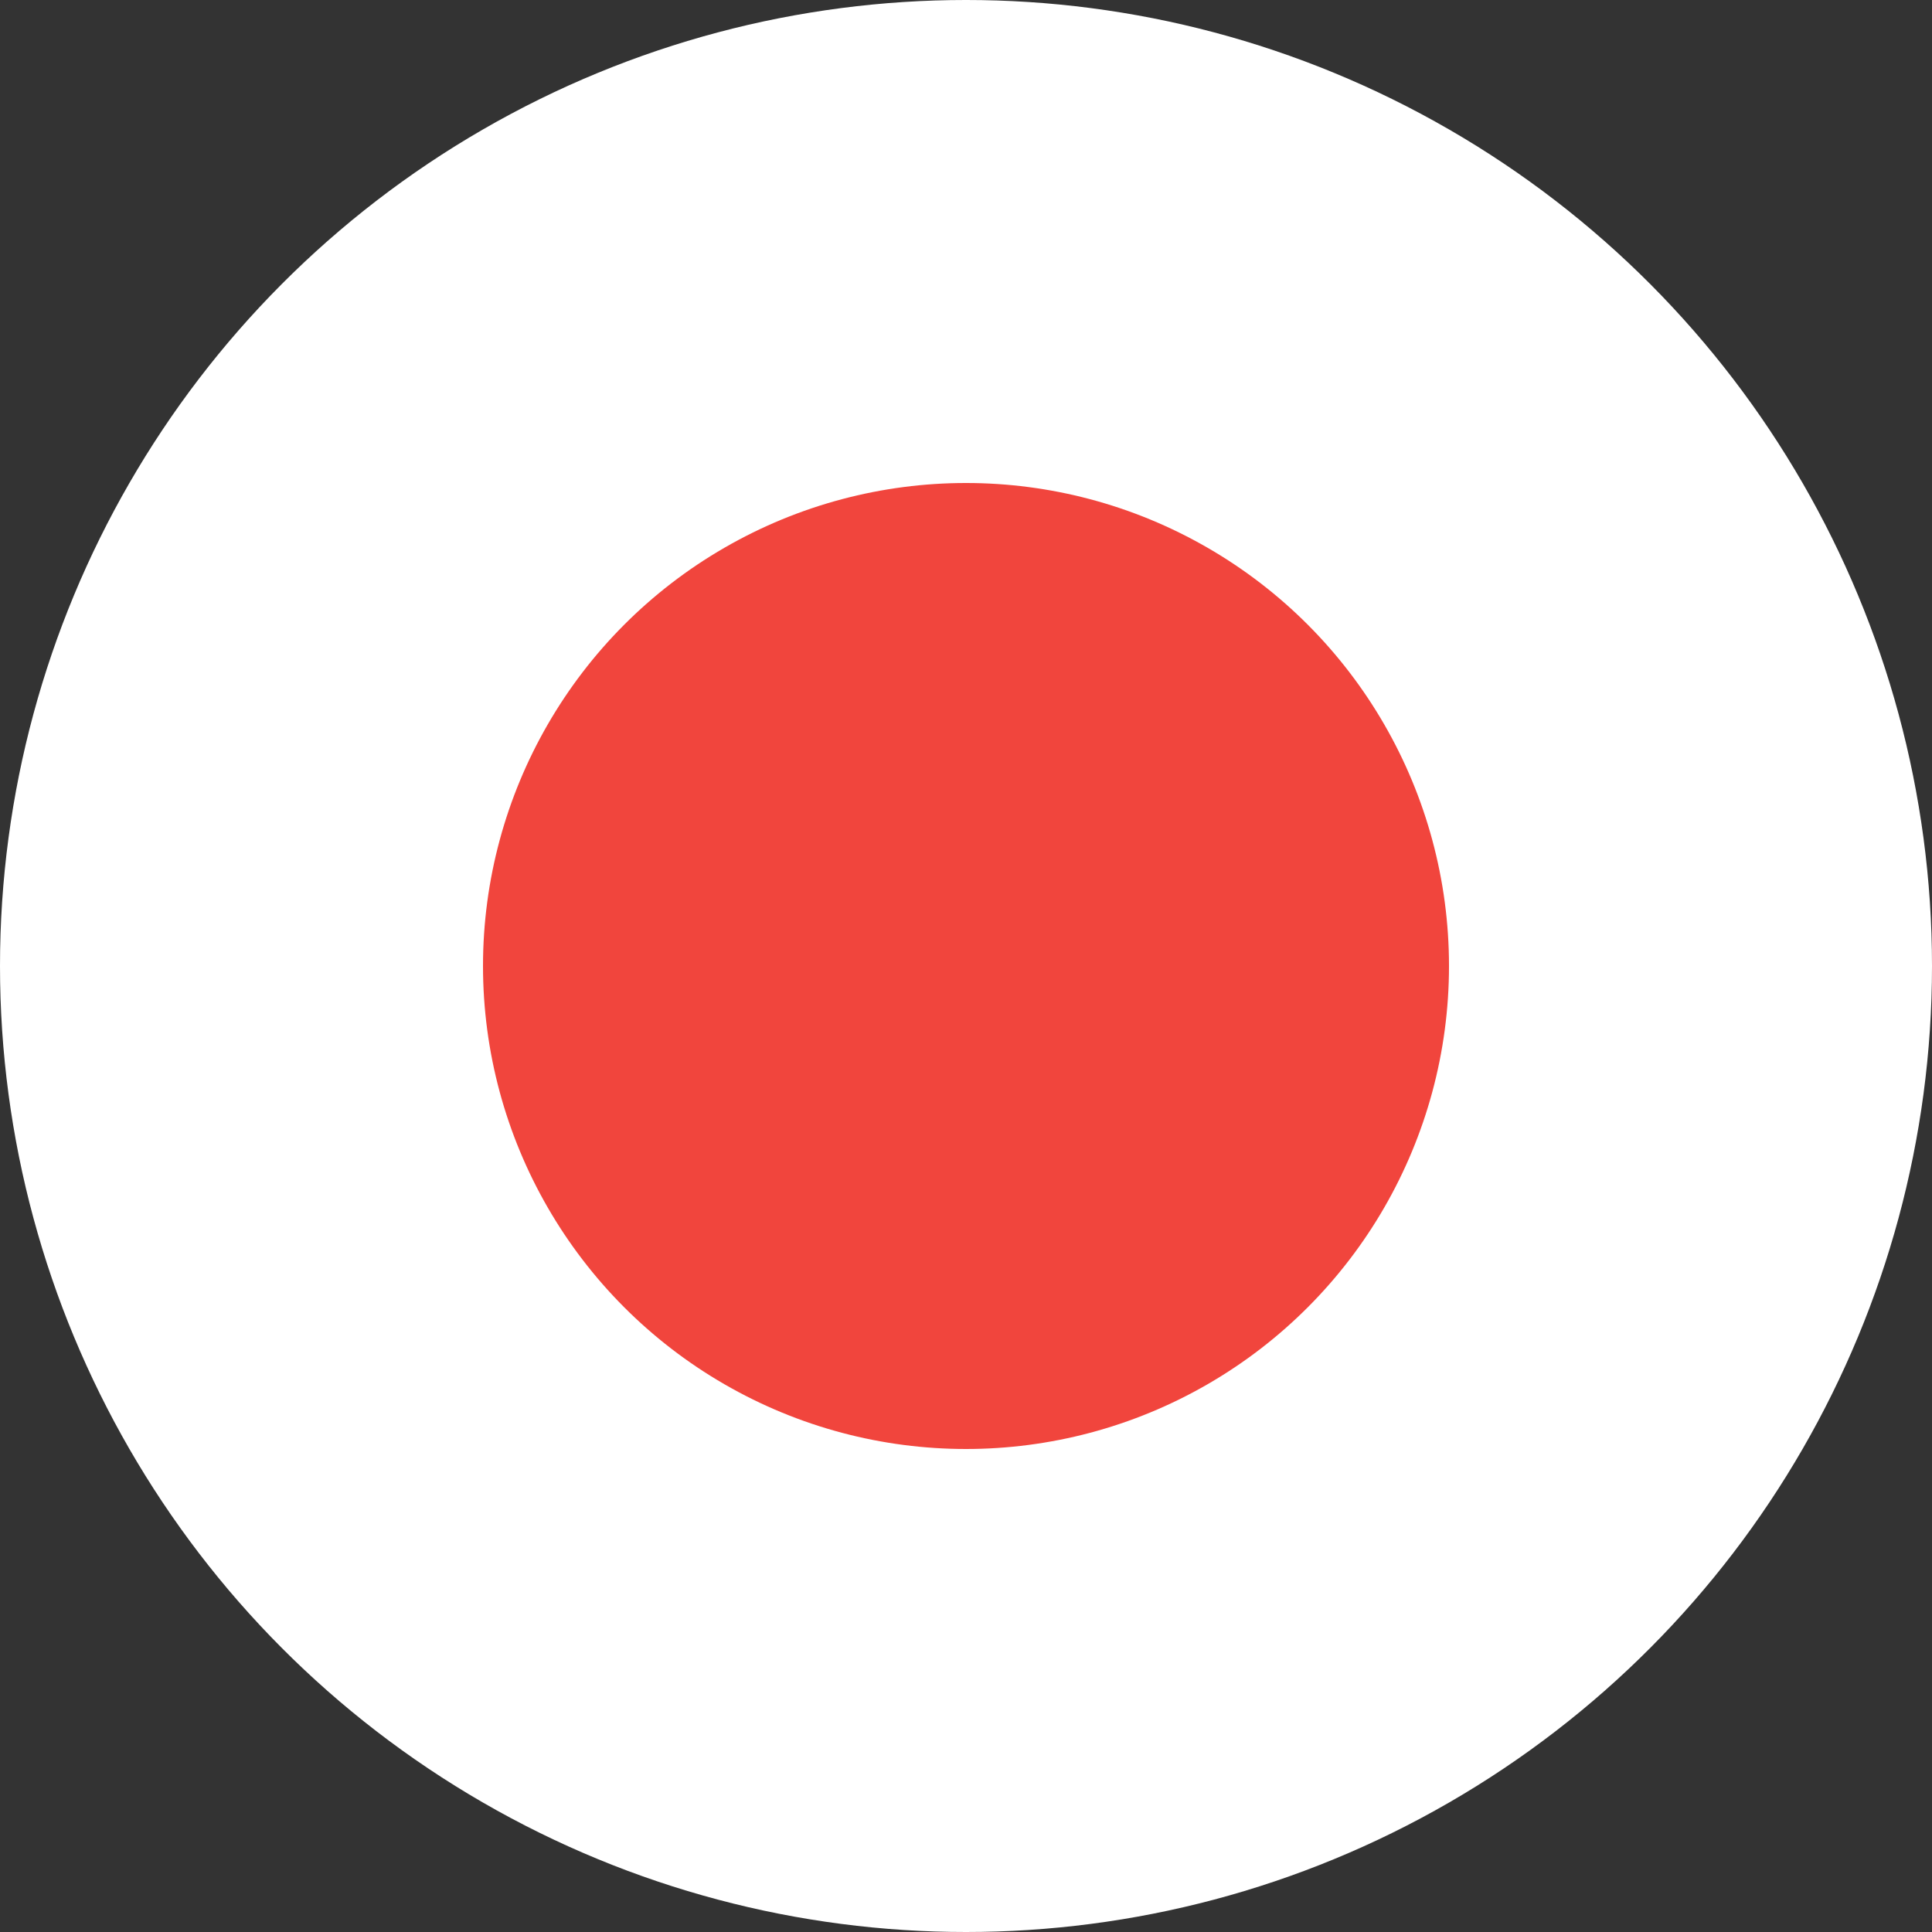
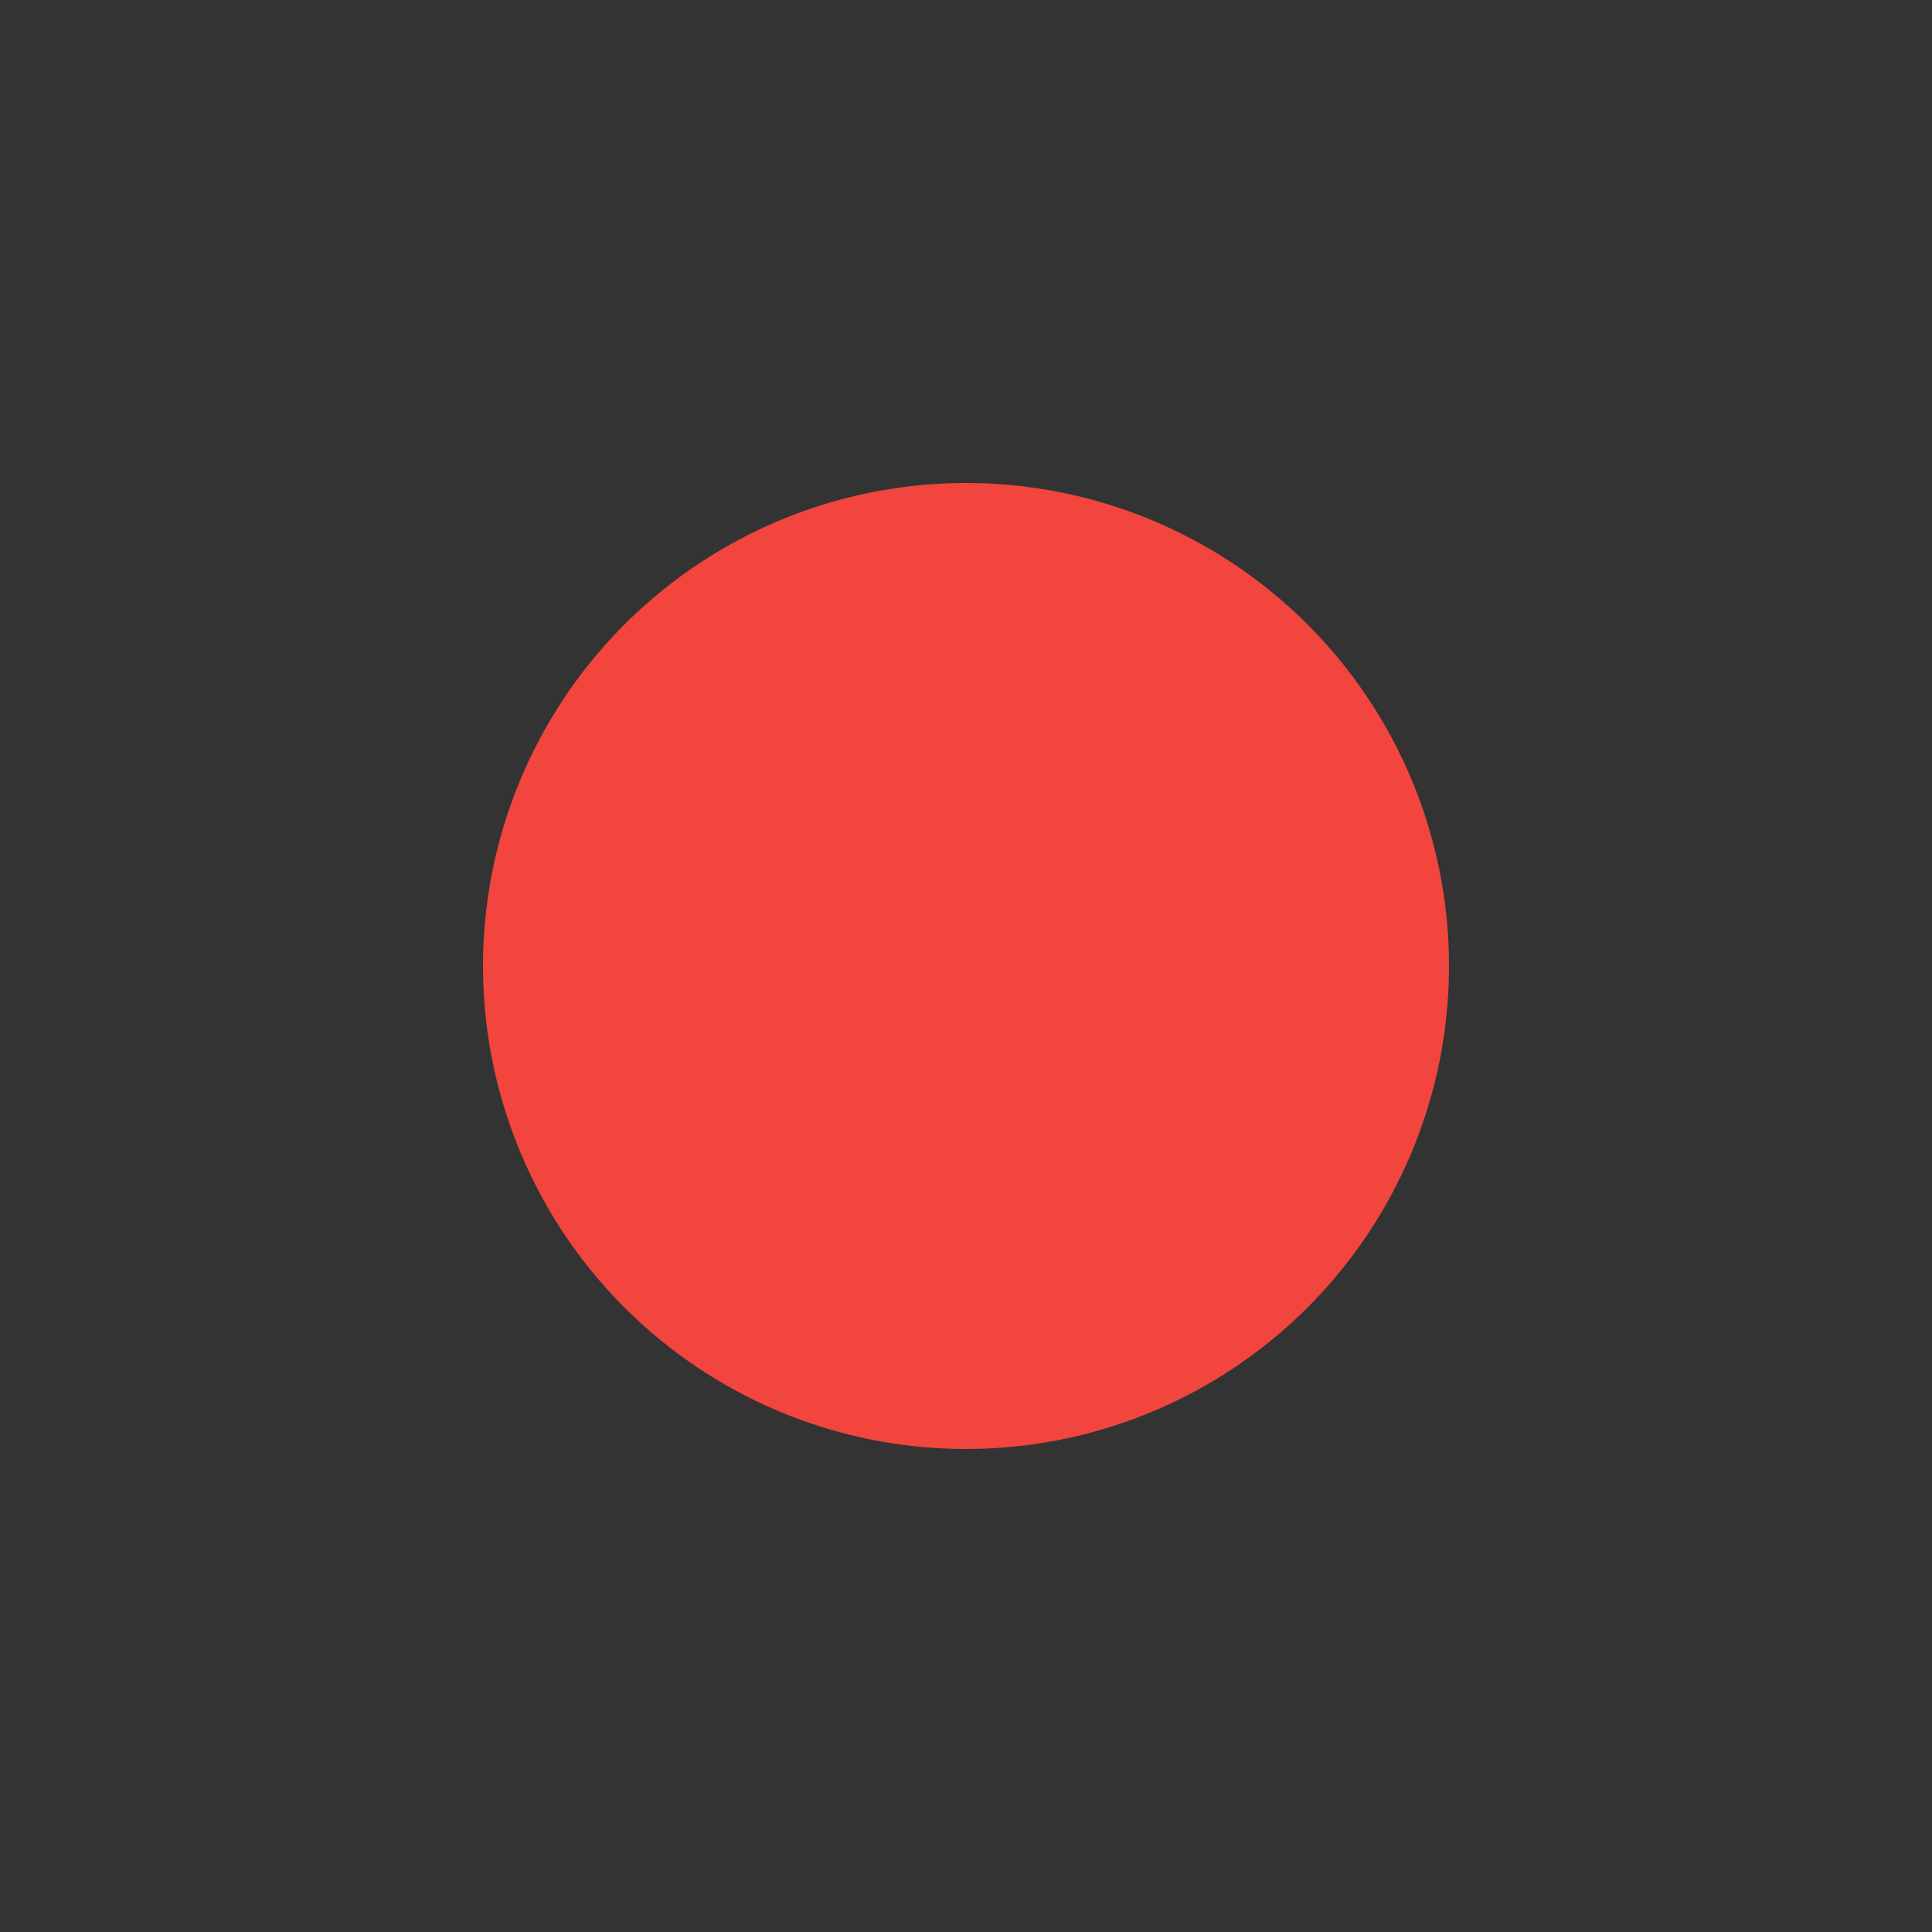
<svg xmlns="http://www.w3.org/2000/svg" height="180" viewBox="0 0 180 180" width="180">
  <rect x="0" y="0" width="180" height="180" fill="#333333" stroke="none" />
  <g id="Page-1" fill="none" fill-rule="evenodd">
    <g id="Material">
      <g id="Slice" />
      <g id="circle_japan">
-         <circle id="1024-copy" cx="90" cy="90" fill="#fff" r="90" transform="matrix(1 0 0 -1 0 180)" />
        <circle id="Oval-127" cx="90" cy="90" fill="#f1453d" r="45" />
      </g>
    </g>
  </g>
</svg>